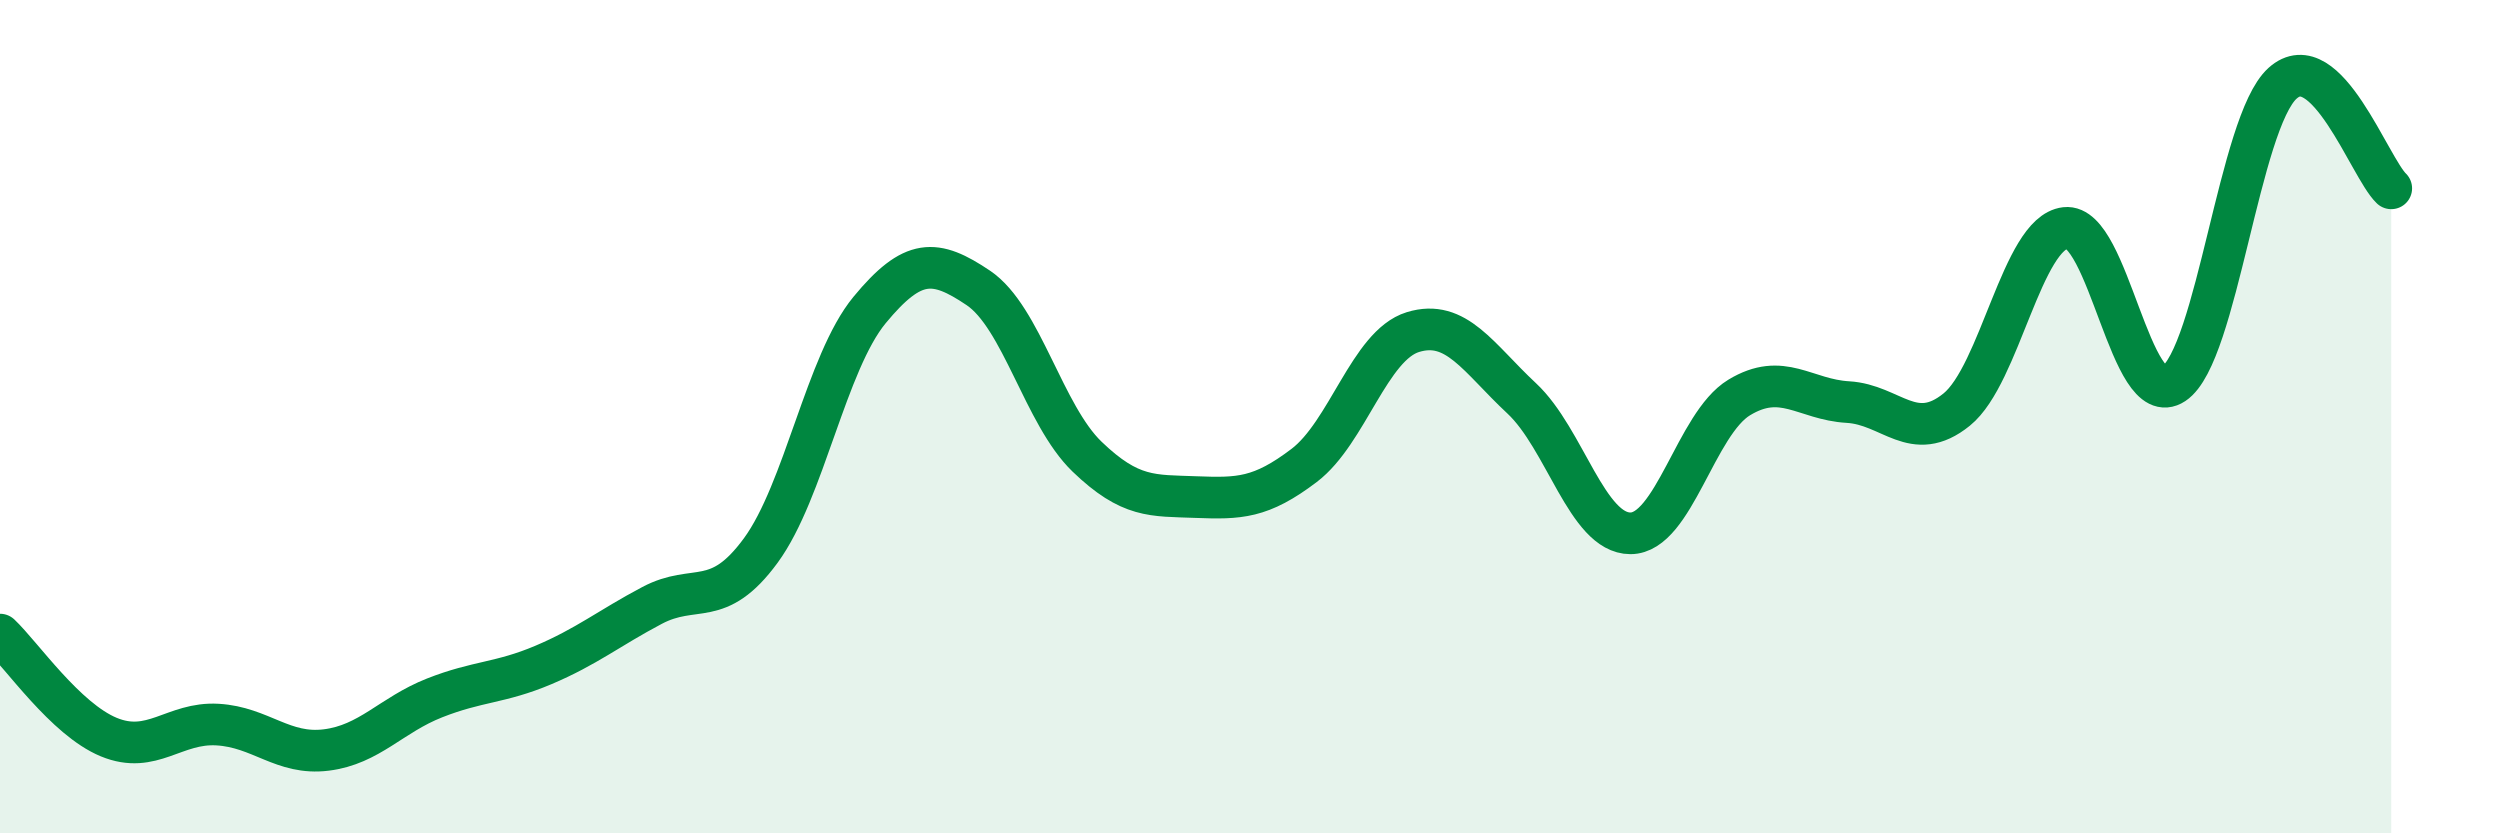
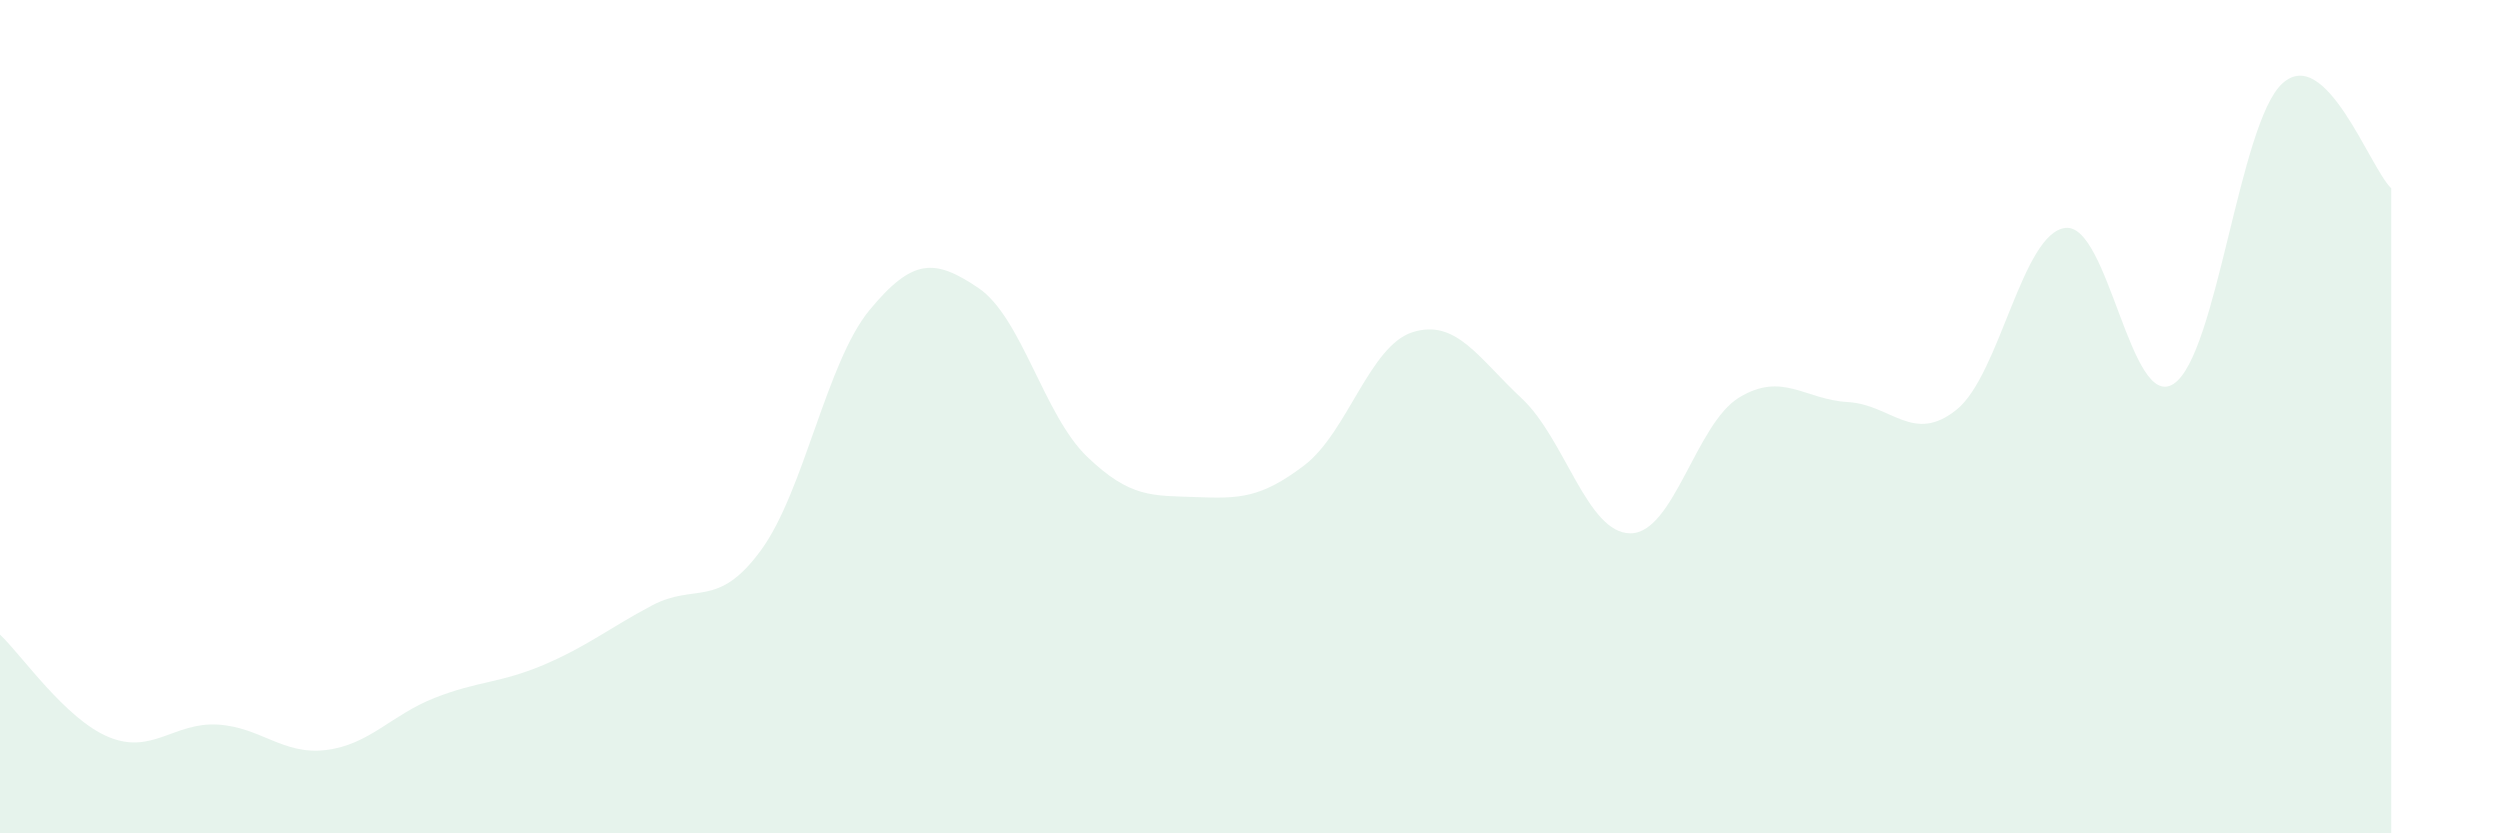
<svg xmlns="http://www.w3.org/2000/svg" width="60" height="20" viewBox="0 0 60 20">
  <path d="M 0,15.23 C 0.52,15.72 1.57,17.26 2.61,17.69 C 3.65,18.12 4.18,17.33 5.22,17.39 C 6.26,17.45 6.79,18.13 7.83,18 C 8.87,17.87 9.39,17.16 10.43,16.75 C 11.47,16.34 12,16.4 13.04,15.96 C 14.08,15.52 14.61,15.08 15.65,14.53 C 16.69,13.98 17.22,14.63 18.26,13.21 C 19.3,11.79 19.83,8.7 20.87,7.44 C 21.91,6.18 22.44,6.21 23.48,6.91 C 24.52,7.61 25.05,9.96 26.09,10.96 C 27.13,11.96 27.66,11.89 28.7,11.93 C 29.74,11.97 30.26,11.96 31.3,11.17 C 32.34,10.38 32.87,8.29 33.91,7.97 C 34.95,7.65 35.48,8.59 36.52,9.56 C 37.56,10.53 38.09,12.8 39.13,12.8 C 40.17,12.8 40.7,10.17 41.74,9.54 C 42.78,8.91 43.31,9.59 44.35,9.65 C 45.39,9.71 45.92,10.67 46.96,9.83 C 48,8.99 48.53,5.59 49.57,5.47 C 50.61,5.35 51.13,9.9 52.17,9.21 C 53.21,8.52 53.74,2.94 54.78,2 C 55.82,1.06 56.87,4.02 57.39,4.52L57.39 20L0 20Z" fill="#008740" opacity="0.1" stroke-linecap="round" stroke-linejoin="round" />
-   <path d="M 0,15.23 C 0.52,15.72 1.57,17.26 2.61,17.69 C 3.65,18.12 4.18,17.33 5.22,17.39 C 6.26,17.45 6.79,18.13 7.83,18 C 8.87,17.87 9.39,17.16 10.43,16.75 C 11.47,16.34 12,16.4 13.04,15.96 C 14.08,15.52 14.61,15.08 15.65,14.53 C 16.69,13.98 17.22,14.63 18.26,13.21 C 19.3,11.79 19.83,8.7 20.87,7.44 C 21.91,6.18 22.44,6.21 23.48,6.91 C 24.52,7.61 25.05,9.96 26.09,10.96 C 27.13,11.96 27.66,11.89 28.7,11.93 C 29.74,11.97 30.26,11.96 31.3,11.17 C 32.34,10.38 32.87,8.29 33.91,7.97 C 34.95,7.65 35.48,8.59 36.52,9.56 C 37.56,10.53 38.09,12.8 39.13,12.8 C 40.17,12.8 40.7,10.17 41.74,9.54 C 42.78,8.91 43.31,9.59 44.35,9.65 C 45.39,9.71 45.92,10.67 46.96,9.83 C 48,8.99 48.53,5.59 49.57,5.47 C 50.61,5.35 51.13,9.9 52.17,9.21 C 53.21,8.52 53.74,2.94 54.78,2 C 55.82,1.06 56.87,4.02 57.39,4.52" stroke="#008740" stroke-width="1" fill="none" stroke-linecap="round" stroke-linejoin="round" />
</svg>